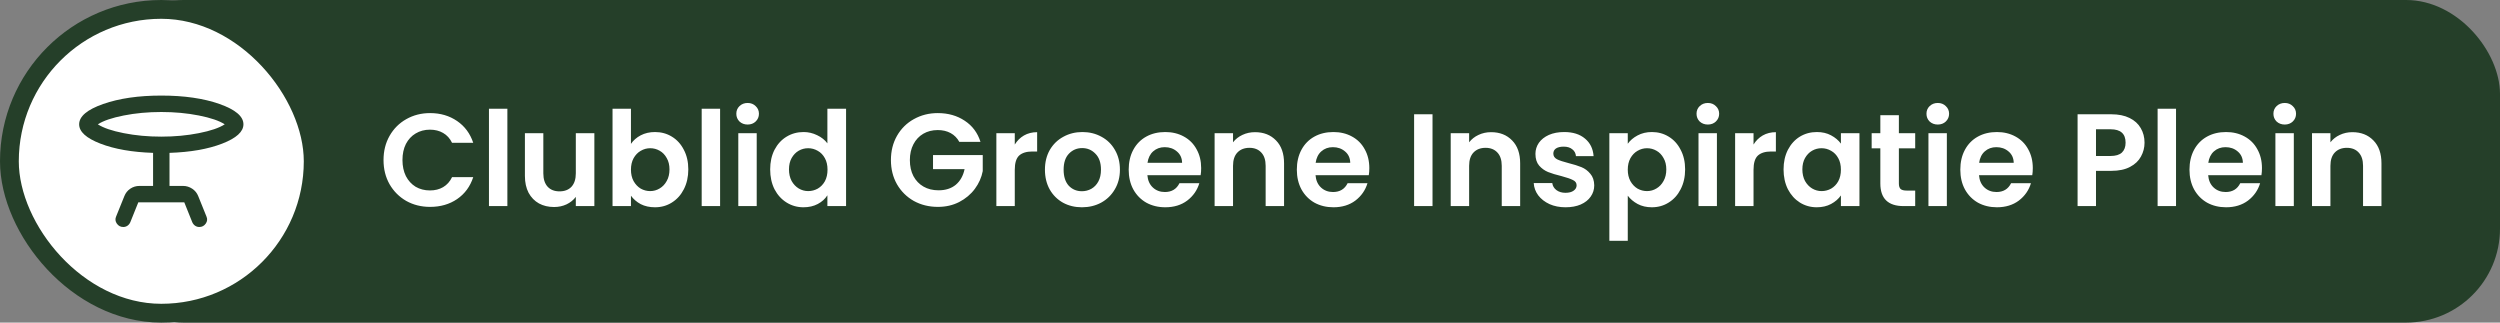
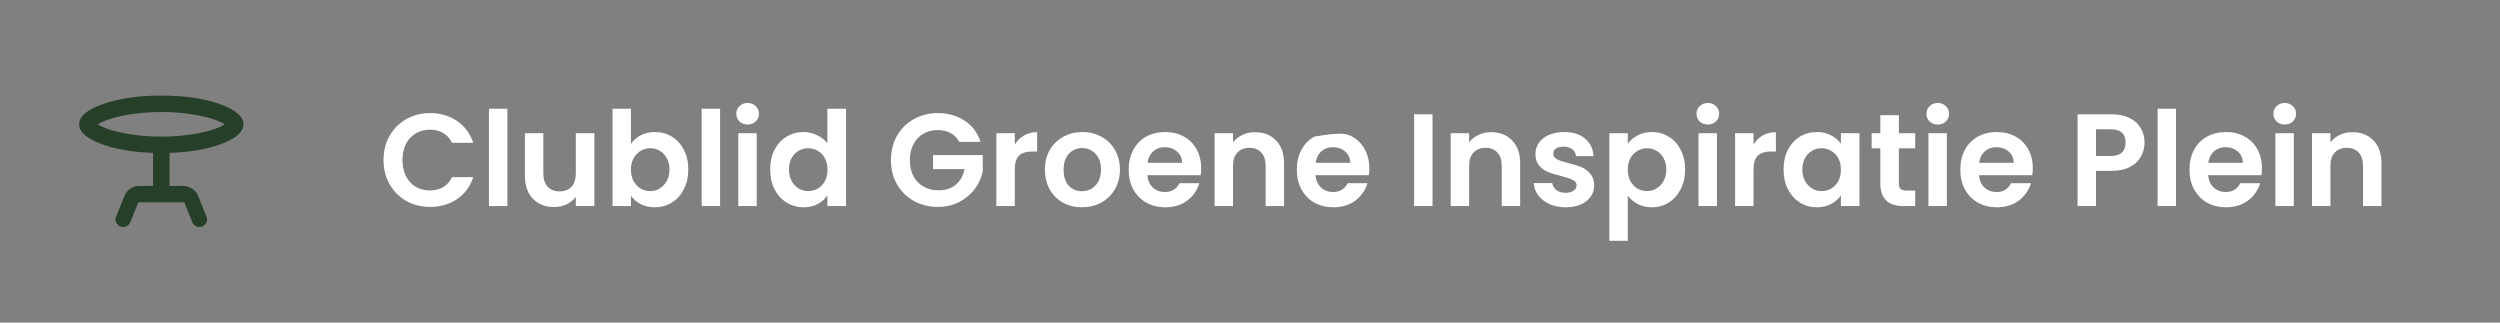
<svg xmlns="http://www.w3.org/2000/svg" width="279" height="36" viewBox="0 0 279 36" fill="none">
  <rect x="0" y="0" width="279" height="36" fill="#808080" stroke="none" />
-   <rect x="10" width="269" height="36" rx="10.486" fill="#253F29" />
-   <path d="M42.801 17.862C42.801 16.854 43.026 15.954 43.476 15.161C43.936 14.358 44.558 13.737 45.341 13.297C46.133 12.847 47.019 12.621 47.998 12.621C49.143 12.621 50.146 12.915 51.007 13.502C51.868 14.089 52.47 14.902 52.813 15.939H50.449C50.214 15.45 49.882 15.083 49.451 14.838C49.03 14.593 48.541 14.471 47.983 14.471C47.386 14.471 46.853 14.613 46.383 14.897C45.923 15.171 45.561 15.562 45.297 16.071C45.042 16.58 44.915 17.177 44.915 17.862C44.915 18.537 45.042 19.134 45.297 19.653C45.561 20.162 45.923 20.558 46.383 20.842C46.853 21.116 47.386 21.253 47.983 21.253C48.541 21.253 49.03 21.131 49.451 20.886C49.882 20.632 50.214 20.26 50.449 19.77H52.813C52.47 20.818 51.868 21.635 51.007 22.222C50.156 22.799 49.153 23.088 47.998 23.088C47.019 23.088 46.133 22.868 45.341 22.427C44.558 21.977 43.936 21.356 43.476 20.563C43.026 19.77 42.801 18.87 42.801 17.862ZM56.623 12.137V23H54.568V12.137H56.623ZM66.331 14.867V23H64.261V21.972C63.997 22.325 63.65 22.604 63.219 22.809C62.798 23.005 62.338 23.103 61.839 23.103C61.203 23.103 60.64 22.971 60.151 22.706C59.662 22.432 59.275 22.036 58.991 21.517C58.717 20.989 58.58 20.363 58.58 19.638V14.867H60.636V19.345C60.636 19.991 60.797 20.49 61.12 20.842C61.443 21.185 61.883 21.356 62.441 21.356C63.009 21.356 63.454 21.185 63.777 20.842C64.1 20.49 64.261 19.991 64.261 19.345V14.867H66.331ZM70.414 16.056C70.678 15.665 71.041 15.347 71.501 15.102C71.97 14.858 72.504 14.735 73.101 14.735C73.796 14.735 74.422 14.907 74.98 15.249C75.547 15.592 75.993 16.081 76.316 16.717C76.648 17.343 76.815 18.073 76.815 18.904C76.815 19.736 76.648 20.475 76.316 21.121C75.993 21.757 75.547 22.251 74.98 22.604C74.422 22.956 73.796 23.132 73.101 23.132C72.494 23.132 71.96 23.015 71.501 22.78C71.05 22.535 70.688 22.222 70.414 21.84V23H68.359V12.137H70.414V16.056ZM74.715 18.904C74.715 18.415 74.613 17.994 74.407 17.642C74.211 17.28 73.947 17.006 73.614 16.82C73.291 16.634 72.939 16.541 72.558 16.541C72.186 16.541 71.833 16.639 71.501 16.834C71.178 17.02 70.913 17.294 70.708 17.657C70.512 18.019 70.414 18.444 70.414 18.934C70.414 19.423 70.512 19.849 70.708 20.211C70.913 20.573 71.178 20.852 71.501 21.048C71.833 21.233 72.186 21.326 72.558 21.326C72.939 21.326 73.291 21.229 73.614 21.033C73.947 20.837 74.211 20.558 74.407 20.196C74.613 19.834 74.715 19.404 74.715 18.904ZM80.363 12.137V23H78.308V12.137H80.363ZM83.436 13.899C83.074 13.899 82.77 13.786 82.526 13.561C82.291 13.326 82.174 13.037 82.174 12.695C82.174 12.352 82.291 12.069 82.526 11.843C82.77 11.608 83.074 11.491 83.436 11.491C83.798 11.491 84.097 11.608 84.331 11.843C84.576 12.069 84.698 12.352 84.698 12.695C84.698 13.037 84.576 13.326 84.331 13.561C84.097 13.786 83.798 13.899 83.436 13.899ZM84.449 14.867V23H82.394V14.867H84.449ZM85.951 18.904C85.951 18.082 86.112 17.353 86.435 16.717C86.768 16.081 87.218 15.592 87.786 15.249C88.353 14.907 88.985 14.735 89.68 14.735C90.208 14.735 90.712 14.853 91.192 15.088C91.671 15.313 92.053 15.616 92.337 15.998V12.137H94.421V23H92.337V21.796C92.082 22.198 91.725 22.52 91.265 22.765C90.805 23.01 90.272 23.132 89.665 23.132C88.98 23.132 88.353 22.956 87.786 22.604C87.218 22.251 86.768 21.757 86.435 21.121C86.112 20.475 85.951 19.736 85.951 18.904ZM92.351 18.934C92.351 18.435 92.253 18.009 92.058 17.657C91.862 17.294 91.598 17.02 91.265 16.834C90.932 16.639 90.575 16.541 90.193 16.541C89.812 16.541 89.459 16.634 89.136 16.82C88.813 17.006 88.549 17.28 88.344 17.642C88.148 17.994 88.05 18.415 88.05 18.904C88.05 19.394 88.148 19.824 88.344 20.196C88.549 20.558 88.813 20.837 89.136 21.033C89.469 21.229 89.822 21.326 90.193 21.326C90.575 21.326 90.932 21.233 91.265 21.048C91.598 20.852 91.862 20.578 92.058 20.226C92.253 19.863 92.351 19.433 92.351 18.934ZM107.061 15.836C106.826 15.406 106.503 15.078 106.092 14.853C105.681 14.628 105.201 14.515 104.653 14.515C104.046 14.515 103.508 14.652 103.038 14.926C102.569 15.2 102.202 15.592 101.937 16.101C101.673 16.609 101.541 17.197 101.541 17.862C101.541 18.547 101.673 19.144 101.937 19.653C102.211 20.162 102.588 20.553 103.068 20.827C103.547 21.101 104.105 21.238 104.741 21.238C105.524 21.238 106.165 21.033 106.664 20.622C107.163 20.201 107.491 19.619 107.648 18.875H104.125V17.304H109.674V19.095C109.537 19.81 109.243 20.47 108.793 21.077C108.343 21.684 107.76 22.173 107.046 22.545C106.341 22.907 105.549 23.088 104.668 23.088C103.679 23.088 102.784 22.868 101.981 22.427C101.189 21.977 100.562 21.356 100.102 20.563C99.652 19.77 99.427 18.87 99.427 17.862C99.427 16.854 99.652 15.954 100.102 15.161C100.562 14.358 101.189 13.737 101.981 13.297C102.784 12.847 103.674 12.621 104.653 12.621C105.808 12.621 106.811 12.905 107.662 13.473C108.514 14.031 109.101 14.819 109.424 15.836H107.061ZM113.249 16.13C113.514 15.699 113.856 15.362 114.277 15.117C114.707 14.872 115.197 14.75 115.745 14.75V16.908H115.202C114.556 16.908 114.066 17.06 113.734 17.363C113.411 17.666 113.249 18.195 113.249 18.948V23H111.194V14.867H113.249V16.13ZM120.74 23.132C119.957 23.132 119.253 22.961 118.626 22.618C118 22.266 117.506 21.772 117.144 21.136C116.791 20.5 116.615 19.766 116.615 18.934C116.615 18.102 116.796 17.368 117.158 16.732C117.53 16.096 118.034 15.606 118.67 15.264C119.307 14.912 120.016 14.735 120.799 14.735C121.582 14.735 122.291 14.912 122.928 15.264C123.564 15.606 124.063 16.096 124.425 16.732C124.797 17.368 124.983 18.102 124.983 18.934C124.983 19.766 124.792 20.5 124.41 21.136C124.038 21.772 123.529 22.266 122.884 22.618C122.247 22.961 121.533 23.132 120.74 23.132ZM120.74 21.341C121.112 21.341 121.46 21.253 121.783 21.077C122.115 20.891 122.38 20.617 122.575 20.255C122.771 19.893 122.869 19.452 122.869 18.934C122.869 18.161 122.663 17.569 122.252 17.157C121.851 16.737 121.357 16.526 120.77 16.526C120.182 16.526 119.688 16.737 119.287 17.157C118.896 17.569 118.7 18.161 118.7 18.934C118.7 19.707 118.891 20.304 119.272 20.725C119.664 21.136 120.153 21.341 120.74 21.341ZM134.05 18.758C134.05 19.051 134.031 19.315 133.992 19.55H128.046C128.095 20.137 128.301 20.597 128.663 20.93C129.025 21.263 129.47 21.429 129.999 21.429C130.762 21.429 131.305 21.101 131.628 20.446H133.845C133.61 21.229 133.16 21.875 132.494 22.384C131.829 22.883 131.012 23.132 130.043 23.132C129.26 23.132 128.555 22.961 127.929 22.618C127.312 22.266 126.828 21.772 126.476 21.136C126.133 20.5 125.962 19.766 125.962 18.934C125.962 18.092 126.133 17.353 126.476 16.717C126.818 16.081 127.298 15.592 127.914 15.249C128.531 14.907 129.24 14.735 130.043 14.735C130.816 14.735 131.506 14.902 132.113 15.234C132.729 15.567 133.204 16.042 133.537 16.658C133.879 17.265 134.05 17.965 134.05 18.758ZM131.922 18.17C131.912 17.642 131.721 17.221 131.349 16.908C130.977 16.585 130.522 16.424 129.984 16.424C129.475 16.424 129.045 16.58 128.692 16.893C128.35 17.197 128.139 17.622 128.061 18.17H131.922ZM140.057 14.75C141.026 14.75 141.809 15.058 142.406 15.675C143.003 16.282 143.301 17.133 143.301 18.229V23H141.246V18.508C141.246 17.862 141.085 17.368 140.762 17.025C140.439 16.673 139.998 16.497 139.441 16.497C138.873 16.497 138.423 16.673 138.09 17.025C137.767 17.368 137.606 17.862 137.606 18.508V23H135.55V14.867H137.606V15.88C137.88 15.528 138.227 15.254 138.648 15.058C139.078 14.853 139.548 14.75 140.057 14.75ZM152.816 18.758C152.816 19.051 152.796 19.315 152.757 19.55H146.812C146.861 20.137 147.066 20.597 147.428 20.93C147.79 21.263 148.236 21.429 148.764 21.429C149.528 21.429 150.071 21.101 150.394 20.446H152.61C152.375 21.229 151.925 21.875 151.26 22.384C150.594 22.883 149.777 23.132 148.808 23.132C148.025 23.132 147.321 22.961 146.694 22.618C146.078 22.266 145.593 21.772 145.241 21.136C144.899 20.5 144.727 19.766 144.727 18.934C144.727 18.092 144.899 17.353 145.241 16.717C145.584 16.081 146.063 15.592 146.68 15.249C147.296 14.907 148.006 14.735 148.808 14.735C149.581 14.735 150.271 14.902 150.878 15.234C151.495 15.567 151.969 16.042 152.302 16.658C152.645 17.265 152.816 17.965 152.816 18.758ZM150.687 18.17C150.677 17.642 150.487 17.221 150.115 16.908C149.743 16.585 149.288 16.424 148.749 16.424C148.241 16.424 147.81 16.58 147.458 16.893C147.115 17.197 146.905 17.622 146.826 18.17H150.687ZM159.869 12.754V23H157.814V12.754H159.869ZM166.406 14.75C167.375 14.75 168.158 15.058 168.755 15.675C169.352 16.282 169.65 17.133 169.65 18.229V23H167.595V18.508C167.595 17.862 167.434 17.368 167.111 17.025C166.788 16.673 166.347 16.497 165.79 16.497C165.222 16.497 164.772 16.673 164.439 17.025C164.116 17.368 163.955 17.862 163.955 18.508V23H161.899V14.867H163.955V15.88C164.229 15.528 164.576 15.254 164.997 15.058C165.427 14.853 165.897 14.75 166.406 14.75ZM174.717 23.132C174.051 23.132 173.454 23.015 172.926 22.78C172.397 22.535 171.977 22.207 171.663 21.796C171.36 21.385 171.194 20.93 171.164 20.431H173.234C173.273 20.744 173.425 21.004 173.689 21.209C173.963 21.415 174.301 21.517 174.702 21.517C175.094 21.517 175.397 21.439 175.612 21.282C175.837 21.126 175.95 20.925 175.95 20.681C175.95 20.416 175.813 20.221 175.539 20.093C175.275 19.956 174.849 19.81 174.262 19.653C173.655 19.506 173.156 19.355 172.764 19.198C172.383 19.041 172.05 18.802 171.766 18.479C171.492 18.156 171.355 17.72 171.355 17.172C171.355 16.722 171.482 16.311 171.737 15.939C172.001 15.567 172.373 15.274 172.852 15.058C173.342 14.843 173.914 14.735 174.57 14.735C175.539 14.735 176.312 14.98 176.889 15.469C177.467 15.949 177.785 16.6 177.844 17.422H175.877C175.847 17.099 175.71 16.844 175.465 16.658C175.231 16.463 174.913 16.365 174.511 16.365C174.139 16.365 173.851 16.433 173.645 16.57C173.449 16.707 173.352 16.898 173.352 17.143C173.352 17.417 173.489 17.627 173.763 17.774C174.037 17.911 174.462 18.053 175.04 18.2C175.627 18.346 176.111 18.498 176.493 18.655C176.875 18.811 177.203 19.056 177.477 19.389C177.76 19.712 177.907 20.142 177.917 20.681C177.917 21.15 177.785 21.571 177.521 21.943C177.266 22.315 176.894 22.608 176.405 22.824C175.925 23.029 175.363 23.132 174.717 23.132ZM181.659 16.042C181.923 15.67 182.286 15.362 182.746 15.117C183.215 14.863 183.749 14.735 184.346 14.735C185.04 14.735 185.667 14.907 186.225 15.249C186.792 15.592 187.238 16.081 187.56 16.717C187.893 17.343 188.06 18.073 188.06 18.904C188.06 19.736 187.893 20.475 187.56 21.121C187.238 21.757 186.792 22.251 186.225 22.604C185.667 22.956 185.04 23.132 184.346 23.132C183.749 23.132 183.22 23.01 182.76 22.765C182.31 22.52 181.943 22.212 181.659 21.84V26.875H179.604V14.867H181.659V16.042ZM185.96 18.904C185.96 18.415 185.858 17.994 185.652 17.642C185.456 17.28 185.192 17.006 184.859 16.82C184.536 16.634 184.184 16.541 183.802 16.541C183.431 16.541 183.078 16.639 182.746 16.834C182.423 17.02 182.158 17.294 181.953 17.657C181.757 18.019 181.659 18.444 181.659 18.934C181.659 19.423 181.757 19.849 181.953 20.211C182.158 20.573 182.423 20.852 182.746 21.048C183.078 21.233 183.431 21.326 183.802 21.326C184.184 21.326 184.536 21.229 184.859 21.033C185.192 20.837 185.456 20.558 185.652 20.196C185.858 19.834 185.96 19.404 185.96 18.904ZM190.595 13.899C190.233 13.899 189.93 13.786 189.685 13.561C189.45 13.326 189.333 13.037 189.333 12.695C189.333 12.352 189.45 12.069 189.685 11.843C189.93 11.608 190.233 11.491 190.595 11.491C190.957 11.491 191.256 11.608 191.491 11.843C191.735 12.069 191.858 12.352 191.858 12.695C191.858 13.037 191.735 13.326 191.491 13.561C191.256 13.786 190.957 13.899 190.595 13.899ZM191.608 14.867V23H189.553V14.867H191.608ZM195.694 16.13C195.958 15.699 196.301 15.362 196.721 15.117C197.152 14.872 197.641 14.75 198.189 14.75V16.908H197.646C197 16.908 196.511 17.06 196.178 17.363C195.855 17.666 195.694 18.195 195.694 18.948V23H193.639V14.867H195.694V16.13ZM199.045 18.904C199.045 18.082 199.207 17.353 199.53 16.717C199.862 16.081 200.308 15.592 200.865 15.249C201.433 14.907 202.064 14.735 202.759 14.735C203.366 14.735 203.894 14.858 204.345 15.102C204.805 15.347 205.172 15.655 205.446 16.027V14.867H207.515V23H205.446V21.811C205.181 22.193 204.814 22.511 204.345 22.765C203.885 23.01 203.351 23.132 202.744 23.132C202.059 23.132 201.433 22.956 200.865 22.604C200.308 22.251 199.862 21.757 199.53 21.121C199.207 20.475 199.045 19.736 199.045 18.904ZM205.446 18.934C205.446 18.435 205.348 18.009 205.152 17.657C204.956 17.294 204.692 17.02 204.359 16.834C204.027 16.639 203.669 16.541 203.288 16.541C202.906 16.541 202.554 16.634 202.231 16.82C201.908 17.006 201.644 17.28 201.438 17.642C201.242 17.994 201.144 18.415 201.144 18.904C201.144 19.394 201.242 19.824 201.438 20.196C201.644 20.558 201.908 20.837 202.231 21.033C202.563 21.229 202.916 21.326 203.288 21.326C203.669 21.326 204.027 21.233 204.359 21.048C204.692 20.852 204.956 20.578 205.152 20.226C205.348 19.863 205.446 19.433 205.446 18.934ZM211.915 16.556V20.49C211.915 20.764 211.979 20.964 212.106 21.092C212.243 21.209 212.468 21.268 212.782 21.268H213.736V23H212.444C210.712 23 209.846 22.158 209.846 20.475V16.556H208.877V14.867H209.846V12.856H211.915V14.867H213.736V16.556H211.915ZM216.256 13.899C215.894 13.899 215.591 13.786 215.346 13.561C215.111 13.326 214.994 13.037 214.994 12.695C214.994 12.352 215.111 12.069 215.346 11.843C215.591 11.608 215.894 11.491 216.256 11.491C216.618 11.491 216.917 11.608 217.152 11.843C217.396 12.069 217.519 12.352 217.519 12.695C217.519 13.037 217.396 13.326 217.152 13.561C216.917 13.786 216.618 13.899 216.256 13.899ZM217.269 14.867V23H215.214V14.867H217.269ZM226.86 18.758C226.86 19.051 226.84 19.315 226.801 19.55H220.856C220.905 20.137 221.11 20.597 221.472 20.93C221.834 21.263 222.28 21.429 222.808 21.429C223.571 21.429 224.115 21.101 224.437 20.446H226.654C226.419 21.229 225.969 21.875 225.304 22.384C224.638 22.883 223.821 23.132 222.852 23.132C222.069 23.132 221.365 22.961 220.738 22.618C220.122 22.266 219.637 21.772 219.285 21.136C218.942 20.5 218.771 19.766 218.771 18.934C218.771 18.092 218.942 17.353 219.285 16.717C219.627 16.081 220.107 15.592 220.724 15.249C221.34 14.907 222.05 14.735 222.852 14.735C223.625 14.735 224.315 14.902 224.922 15.234C225.538 15.567 226.013 16.042 226.346 16.658C226.688 17.265 226.86 17.965 226.86 18.758ZM224.731 18.17C224.721 17.642 224.53 17.221 224.159 16.908C223.787 16.585 223.332 16.424 222.793 16.424C222.284 16.424 221.854 16.58 221.502 16.893C221.159 17.197 220.949 17.622 220.87 18.17H224.731ZM239.33 15.924C239.33 16.472 239.198 16.986 238.933 17.466C238.679 17.945 238.273 18.332 237.715 18.625C237.167 18.919 236.472 19.066 235.63 19.066H233.913V23H231.858V12.754H235.63C236.423 12.754 237.098 12.89 237.656 13.165C238.214 13.439 238.63 13.815 238.904 14.295C239.188 14.774 239.33 15.318 239.33 15.924ZM235.542 17.407C236.11 17.407 236.531 17.28 236.805 17.025C237.079 16.761 237.216 16.394 237.216 15.924C237.216 14.926 236.658 14.427 235.542 14.427H233.913V17.407H235.542ZM242.844 12.137V23H240.789V12.137H242.844ZM252.435 18.758C252.435 19.051 252.415 19.315 252.376 19.55H246.431C246.479 20.137 246.685 20.597 247.047 20.93C247.409 21.263 247.854 21.429 248.383 21.429C249.146 21.429 249.689 21.101 250.012 20.446H252.229C251.994 21.229 251.544 21.875 250.878 22.384C250.213 22.883 249.396 23.132 248.427 23.132C247.644 23.132 246.939 22.961 246.313 22.618C245.697 22.266 245.212 21.772 244.86 21.136C244.517 20.5 244.346 19.766 244.346 18.934C244.346 18.092 244.517 17.353 244.86 16.717C245.202 16.081 245.682 15.592 246.298 15.249C246.915 14.907 247.624 14.735 248.427 14.735C249.2 14.735 249.89 14.902 250.497 15.234C251.113 15.567 251.588 16.042 251.921 16.658C252.263 17.265 252.435 17.965 252.435 18.758ZM250.306 18.17C250.296 17.642 250.105 17.221 249.733 16.908C249.362 16.585 248.906 16.424 248.368 16.424C247.859 16.424 247.429 16.58 247.076 16.893C246.734 17.197 246.523 17.622 246.445 18.17H250.306ZM254.977 13.899C254.615 13.899 254.311 13.786 254.067 13.561C253.832 13.326 253.714 13.037 253.714 12.695C253.714 12.352 253.832 12.069 254.067 11.843C254.311 11.608 254.615 11.491 254.977 11.491C255.339 11.491 255.637 11.608 255.872 11.843C256.117 12.069 256.239 12.352 256.239 12.695C256.239 13.037 256.117 13.326 255.872 13.561C255.637 13.786 255.339 13.899 254.977 13.899ZM255.99 14.867V23H253.935V14.867H255.99ZM262.527 14.75C263.496 14.75 264.279 15.058 264.876 15.675C265.473 16.282 265.771 17.133 265.771 18.229V23H263.716V18.508C263.716 17.862 263.555 17.368 263.232 17.025C262.909 16.673 262.468 16.497 261.91 16.497C261.343 16.497 260.893 16.673 260.56 17.025C260.237 17.368 260.075 17.862 260.075 18.508V23H258.02V14.867H260.075V15.88C260.349 15.528 260.697 15.254 261.118 15.058C261.548 14.853 262.018 14.75 262.527 14.75Z" fill="white" />
-   <rect x="1.049" y="1.049" width="33.903" height="33.903" rx="16.951" fill="white" />
-   <rect x="1.049" y="1.049" width="33.903" height="33.903" rx="16.951" stroke="#253F29" stroke-width="2.097" />
+   <path d="M42.801 17.862C42.801 16.854 43.026 15.954 43.476 15.161C43.936 14.358 44.558 13.737 45.341 13.297C46.133 12.847 47.019 12.621 47.998 12.621C49.143 12.621 50.146 12.915 51.007 13.502C51.868 14.089 52.47 14.902 52.813 15.939H50.449C50.214 15.45 49.882 15.083 49.451 14.838C49.03 14.593 48.541 14.471 47.983 14.471C47.386 14.471 46.853 14.613 46.383 14.897C45.923 15.171 45.561 15.562 45.297 16.071C45.042 16.58 44.915 17.177 44.915 17.862C44.915 18.537 45.042 19.134 45.297 19.653C45.561 20.162 45.923 20.558 46.383 20.842C46.853 21.116 47.386 21.253 47.983 21.253C48.541 21.253 49.03 21.131 49.451 20.886C49.882 20.632 50.214 20.26 50.449 19.77H52.813C52.47 20.818 51.868 21.635 51.007 22.222C50.156 22.799 49.153 23.088 47.998 23.088C47.019 23.088 46.133 22.868 45.341 22.427C44.558 21.977 43.936 21.356 43.476 20.563C43.026 19.77 42.801 18.87 42.801 17.862ZM56.623 12.137V23H54.568V12.137H56.623ZM66.331 14.867V23H64.261V21.972C63.997 22.325 63.65 22.604 63.219 22.809C62.798 23.005 62.338 23.103 61.839 23.103C61.203 23.103 60.64 22.971 60.151 22.706C59.662 22.432 59.275 22.036 58.991 21.517C58.717 20.989 58.58 20.363 58.58 19.638V14.867H60.636V19.345C60.636 19.991 60.797 20.49 61.12 20.842C61.443 21.185 61.883 21.356 62.441 21.356C63.009 21.356 63.454 21.185 63.777 20.842C64.1 20.49 64.261 19.991 64.261 19.345V14.867H66.331ZM70.414 16.056C70.678 15.665 71.041 15.347 71.501 15.102C71.97 14.858 72.504 14.735 73.101 14.735C73.796 14.735 74.422 14.907 74.98 15.249C75.547 15.592 75.993 16.081 76.316 16.717C76.648 17.343 76.815 18.073 76.815 18.904C76.815 19.736 76.648 20.475 76.316 21.121C75.993 21.757 75.547 22.251 74.98 22.604C74.422 22.956 73.796 23.132 73.101 23.132C72.494 23.132 71.96 23.015 71.501 22.78C71.05 22.535 70.688 22.222 70.414 21.84V23H68.359V12.137H70.414V16.056ZM74.715 18.904C74.715 18.415 74.613 17.994 74.407 17.642C74.211 17.28 73.947 17.006 73.614 16.82C73.291 16.634 72.939 16.541 72.558 16.541C72.186 16.541 71.833 16.639 71.501 16.834C71.178 17.02 70.913 17.294 70.708 17.657C70.512 18.019 70.414 18.444 70.414 18.934C70.414 19.423 70.512 19.849 70.708 20.211C70.913 20.573 71.178 20.852 71.501 21.048C71.833 21.233 72.186 21.326 72.558 21.326C72.939 21.326 73.291 21.229 73.614 21.033C73.947 20.837 74.211 20.558 74.407 20.196C74.613 19.834 74.715 19.404 74.715 18.904ZM80.363 12.137V23H78.308V12.137H80.363ZM83.436 13.899C83.074 13.899 82.77 13.786 82.526 13.561C82.291 13.326 82.174 13.037 82.174 12.695C82.174 12.352 82.291 12.069 82.526 11.843C82.77 11.608 83.074 11.491 83.436 11.491C83.798 11.491 84.097 11.608 84.331 11.843C84.576 12.069 84.698 12.352 84.698 12.695C84.698 13.037 84.576 13.326 84.331 13.561C84.097 13.786 83.798 13.899 83.436 13.899ZM84.449 14.867V23H82.394V14.867H84.449ZM85.951 18.904C85.951 18.082 86.112 17.353 86.435 16.717C86.768 16.081 87.218 15.592 87.786 15.249C88.353 14.907 88.985 14.735 89.68 14.735C90.208 14.735 90.712 14.853 91.192 15.088C91.671 15.313 92.053 15.616 92.337 15.998V12.137H94.421V23H92.337V21.796C92.082 22.198 91.725 22.52 91.265 22.765C90.805 23.01 90.272 23.132 89.665 23.132C88.98 23.132 88.353 22.956 87.786 22.604C87.218 22.251 86.768 21.757 86.435 21.121C86.112 20.475 85.951 19.736 85.951 18.904ZM92.351 18.934C92.351 18.435 92.253 18.009 92.058 17.657C91.862 17.294 91.598 17.02 91.265 16.834C90.932 16.639 90.575 16.541 90.193 16.541C89.812 16.541 89.459 16.634 89.136 16.82C88.813 17.006 88.549 17.28 88.344 17.642C88.148 17.994 88.05 18.415 88.05 18.904C88.05 19.394 88.148 19.824 88.344 20.196C88.549 20.558 88.813 20.837 89.136 21.033C89.469 21.229 89.822 21.326 90.193 21.326C90.575 21.326 90.932 21.233 91.265 21.048C91.598 20.852 91.862 20.578 92.058 20.226C92.253 19.863 92.351 19.433 92.351 18.934ZM107.061 15.836C106.826 15.406 106.503 15.078 106.092 14.853C105.681 14.628 105.201 14.515 104.653 14.515C104.046 14.515 103.508 14.652 103.038 14.926C102.569 15.2 102.202 15.592 101.937 16.101C101.673 16.609 101.541 17.197 101.541 17.862C101.541 18.547 101.673 19.144 101.937 19.653C102.211 20.162 102.588 20.553 103.068 20.827C103.547 21.101 104.105 21.238 104.741 21.238C105.524 21.238 106.165 21.033 106.664 20.622C107.163 20.201 107.491 19.619 107.648 18.875H104.125V17.304H109.674V19.095C109.537 19.81 109.243 20.47 108.793 21.077C108.343 21.684 107.76 22.173 107.046 22.545C106.341 22.907 105.549 23.088 104.668 23.088C103.679 23.088 102.784 22.868 101.981 22.427C101.189 21.977 100.562 21.356 100.102 20.563C99.652 19.77 99.427 18.87 99.427 17.862C99.427 16.854 99.652 15.954 100.102 15.161C100.562 14.358 101.189 13.737 101.981 13.297C102.784 12.847 103.674 12.621 104.653 12.621C105.808 12.621 106.811 12.905 107.662 13.473C108.514 14.031 109.101 14.819 109.424 15.836H107.061ZM113.249 16.13C113.514 15.699 113.856 15.362 114.277 15.117C114.707 14.872 115.197 14.75 115.745 14.75V16.908H115.202C114.556 16.908 114.066 17.06 113.734 17.363C113.411 17.666 113.249 18.195 113.249 18.948V23H111.194V14.867H113.249V16.13ZM120.74 23.132C119.957 23.132 119.253 22.961 118.626 22.618C118 22.266 117.506 21.772 117.144 21.136C116.791 20.5 116.615 19.766 116.615 18.934C116.615 18.102 116.796 17.368 117.158 16.732C117.53 16.096 118.034 15.606 118.67 15.264C119.307 14.912 120.016 14.735 120.799 14.735C121.582 14.735 122.291 14.912 122.928 15.264C123.564 15.606 124.063 16.096 124.425 16.732C124.797 17.368 124.983 18.102 124.983 18.934C124.983 19.766 124.792 20.5 124.41 21.136C124.038 21.772 123.529 22.266 122.884 22.618C122.247 22.961 121.533 23.132 120.74 23.132ZM120.74 21.341C121.112 21.341 121.46 21.253 121.783 21.077C122.115 20.891 122.38 20.617 122.575 20.255C122.771 19.893 122.869 19.452 122.869 18.934C122.869 18.161 122.663 17.569 122.252 17.157C121.851 16.737 121.357 16.526 120.77 16.526C120.182 16.526 119.688 16.737 119.287 17.157C118.896 17.569 118.7 18.161 118.7 18.934C118.7 19.707 118.891 20.304 119.272 20.725C119.664 21.136 120.153 21.341 120.74 21.341ZM134.05 18.758C134.05 19.051 134.031 19.315 133.992 19.55H128.046C128.095 20.137 128.301 20.597 128.663 20.93C129.025 21.263 129.47 21.429 129.999 21.429C130.762 21.429 131.305 21.101 131.628 20.446H133.845C133.61 21.229 133.16 21.875 132.494 22.384C131.829 22.883 131.012 23.132 130.043 23.132C129.26 23.132 128.555 22.961 127.929 22.618C127.312 22.266 126.828 21.772 126.476 21.136C126.133 20.5 125.962 19.766 125.962 18.934C125.962 18.092 126.133 17.353 126.476 16.717C126.818 16.081 127.298 15.592 127.914 15.249C128.531 14.907 129.24 14.735 130.043 14.735C130.816 14.735 131.506 14.902 132.113 15.234C132.729 15.567 133.204 16.042 133.537 16.658C133.879 17.265 134.05 17.965 134.05 18.758ZM131.922 18.17C131.912 17.642 131.721 17.221 131.349 16.908C130.977 16.585 130.522 16.424 129.984 16.424C129.475 16.424 129.045 16.58 128.692 16.893C128.35 17.197 128.139 17.622 128.061 18.17H131.922ZM140.057 14.75C141.026 14.75 141.809 15.058 142.406 15.675C143.003 16.282 143.301 17.133 143.301 18.229V23H141.246V18.508C141.246 17.862 141.085 17.368 140.762 17.025C140.439 16.673 139.998 16.497 139.441 16.497C138.873 16.497 138.423 16.673 138.09 17.025C137.767 17.368 137.606 17.862 137.606 18.508V23H135.55V14.867H137.606V15.88C137.88 15.528 138.227 15.254 138.648 15.058C139.078 14.853 139.548 14.75 140.057 14.75ZM152.816 18.758C152.816 19.051 152.796 19.315 152.757 19.55H146.812C146.861 20.137 147.066 20.597 147.428 20.93C147.79 21.263 148.236 21.429 148.764 21.429C149.528 21.429 150.071 21.101 150.394 20.446H152.61C152.375 21.229 151.925 21.875 151.26 22.384C150.594 22.883 149.777 23.132 148.808 23.132C148.025 23.132 147.321 22.961 146.694 22.618C146.078 22.266 145.593 21.772 145.241 21.136C144.899 20.5 144.727 19.766 144.727 18.934C144.727 18.092 144.899 17.353 145.241 16.717C145.584 16.081 146.063 15.592 146.68 15.249C149.581 14.735 150.271 14.902 150.878 15.234C151.495 15.567 151.969 16.042 152.302 16.658C152.645 17.265 152.816 17.965 152.816 18.758ZM150.687 18.17C150.677 17.642 150.487 17.221 150.115 16.908C149.743 16.585 149.288 16.424 148.749 16.424C148.241 16.424 147.81 16.58 147.458 16.893C147.115 17.197 146.905 17.622 146.826 18.17H150.687ZM159.869 12.754V23H157.814V12.754H159.869ZM166.406 14.75C167.375 14.75 168.158 15.058 168.755 15.675C169.352 16.282 169.65 17.133 169.65 18.229V23H167.595V18.508C167.595 17.862 167.434 17.368 167.111 17.025C166.788 16.673 166.347 16.497 165.79 16.497C165.222 16.497 164.772 16.673 164.439 17.025C164.116 17.368 163.955 17.862 163.955 18.508V23H161.899V14.867H163.955V15.88C164.229 15.528 164.576 15.254 164.997 15.058C165.427 14.853 165.897 14.75 166.406 14.75ZM174.717 23.132C174.051 23.132 173.454 23.015 172.926 22.78C172.397 22.535 171.977 22.207 171.663 21.796C171.36 21.385 171.194 20.93 171.164 20.431H173.234C173.273 20.744 173.425 21.004 173.689 21.209C173.963 21.415 174.301 21.517 174.702 21.517C175.094 21.517 175.397 21.439 175.612 21.282C175.837 21.126 175.95 20.925 175.95 20.681C175.95 20.416 175.813 20.221 175.539 20.093C175.275 19.956 174.849 19.81 174.262 19.653C173.655 19.506 173.156 19.355 172.764 19.198C172.383 19.041 172.05 18.802 171.766 18.479C171.492 18.156 171.355 17.72 171.355 17.172C171.355 16.722 171.482 16.311 171.737 15.939C172.001 15.567 172.373 15.274 172.852 15.058C173.342 14.843 173.914 14.735 174.57 14.735C175.539 14.735 176.312 14.98 176.889 15.469C177.467 15.949 177.785 16.6 177.844 17.422H175.877C175.847 17.099 175.71 16.844 175.465 16.658C175.231 16.463 174.913 16.365 174.511 16.365C174.139 16.365 173.851 16.433 173.645 16.57C173.449 16.707 173.352 16.898 173.352 17.143C173.352 17.417 173.489 17.627 173.763 17.774C174.037 17.911 174.462 18.053 175.04 18.2C175.627 18.346 176.111 18.498 176.493 18.655C176.875 18.811 177.203 19.056 177.477 19.389C177.76 19.712 177.907 20.142 177.917 20.681C177.917 21.15 177.785 21.571 177.521 21.943C177.266 22.315 176.894 22.608 176.405 22.824C175.925 23.029 175.363 23.132 174.717 23.132ZM181.659 16.042C181.923 15.67 182.286 15.362 182.746 15.117C183.215 14.863 183.749 14.735 184.346 14.735C185.04 14.735 185.667 14.907 186.225 15.249C186.792 15.592 187.238 16.081 187.56 16.717C187.893 17.343 188.06 18.073 188.06 18.904C188.06 19.736 187.893 20.475 187.56 21.121C187.238 21.757 186.792 22.251 186.225 22.604C185.667 22.956 185.04 23.132 184.346 23.132C183.749 23.132 183.22 23.01 182.76 22.765C182.31 22.52 181.943 22.212 181.659 21.84V26.875H179.604V14.867H181.659V16.042ZM185.96 18.904C185.96 18.415 185.858 17.994 185.652 17.642C185.456 17.28 185.192 17.006 184.859 16.82C184.536 16.634 184.184 16.541 183.802 16.541C183.431 16.541 183.078 16.639 182.746 16.834C182.423 17.02 182.158 17.294 181.953 17.657C181.757 18.019 181.659 18.444 181.659 18.934C181.659 19.423 181.757 19.849 181.953 20.211C182.158 20.573 182.423 20.852 182.746 21.048C183.078 21.233 183.431 21.326 183.802 21.326C184.184 21.326 184.536 21.229 184.859 21.033C185.192 20.837 185.456 20.558 185.652 20.196C185.858 19.834 185.96 19.404 185.96 18.904ZM190.595 13.899C190.233 13.899 189.93 13.786 189.685 13.561C189.45 13.326 189.333 13.037 189.333 12.695C189.333 12.352 189.45 12.069 189.685 11.843C189.93 11.608 190.233 11.491 190.595 11.491C190.957 11.491 191.256 11.608 191.491 11.843C191.735 12.069 191.858 12.352 191.858 12.695C191.858 13.037 191.735 13.326 191.491 13.561C191.256 13.786 190.957 13.899 190.595 13.899ZM191.608 14.867V23H189.553V14.867H191.608ZM195.694 16.13C195.958 15.699 196.301 15.362 196.721 15.117C197.152 14.872 197.641 14.75 198.189 14.75V16.908H197.646C197 16.908 196.511 17.06 196.178 17.363C195.855 17.666 195.694 18.195 195.694 18.948V23H193.639V14.867H195.694V16.13ZM199.045 18.904C199.045 18.082 199.207 17.353 199.53 16.717C199.862 16.081 200.308 15.592 200.865 15.249C201.433 14.907 202.064 14.735 202.759 14.735C203.366 14.735 203.894 14.858 204.345 15.102C204.805 15.347 205.172 15.655 205.446 16.027V14.867H207.515V23H205.446V21.811C205.181 22.193 204.814 22.511 204.345 22.765C203.885 23.01 203.351 23.132 202.744 23.132C202.059 23.132 201.433 22.956 200.865 22.604C200.308 22.251 199.862 21.757 199.53 21.121C199.207 20.475 199.045 19.736 199.045 18.904ZM205.446 18.934C205.446 18.435 205.348 18.009 205.152 17.657C204.956 17.294 204.692 17.02 204.359 16.834C204.027 16.639 203.669 16.541 203.288 16.541C202.906 16.541 202.554 16.634 202.231 16.82C201.908 17.006 201.644 17.28 201.438 17.642C201.242 17.994 201.144 18.415 201.144 18.904C201.144 19.394 201.242 19.824 201.438 20.196C201.644 20.558 201.908 20.837 202.231 21.033C202.563 21.229 202.916 21.326 203.288 21.326C203.669 21.326 204.027 21.233 204.359 21.048C204.692 20.852 204.956 20.578 205.152 20.226C205.348 19.863 205.446 19.433 205.446 18.934ZM211.915 16.556V20.49C211.915 20.764 211.979 20.964 212.106 21.092C212.243 21.209 212.468 21.268 212.782 21.268H213.736V23H212.444C210.712 23 209.846 22.158 209.846 20.475V16.556H208.877V14.867H209.846V12.856H211.915V14.867H213.736V16.556H211.915ZM216.256 13.899C215.894 13.899 215.591 13.786 215.346 13.561C215.111 13.326 214.994 13.037 214.994 12.695C214.994 12.352 215.111 12.069 215.346 11.843C215.591 11.608 215.894 11.491 216.256 11.491C216.618 11.491 216.917 11.608 217.152 11.843C217.396 12.069 217.519 12.352 217.519 12.695C217.519 13.037 217.396 13.326 217.152 13.561C216.917 13.786 216.618 13.899 216.256 13.899ZM217.269 14.867V23H215.214V14.867H217.269ZM226.86 18.758C226.86 19.051 226.84 19.315 226.801 19.55H220.856C220.905 20.137 221.11 20.597 221.472 20.93C221.834 21.263 222.28 21.429 222.808 21.429C223.571 21.429 224.115 21.101 224.437 20.446H226.654C226.419 21.229 225.969 21.875 225.304 22.384C224.638 22.883 223.821 23.132 222.852 23.132C222.069 23.132 221.365 22.961 220.738 22.618C220.122 22.266 219.637 21.772 219.285 21.136C218.942 20.5 218.771 19.766 218.771 18.934C218.771 18.092 218.942 17.353 219.285 16.717C219.627 16.081 220.107 15.592 220.724 15.249C221.34 14.907 222.05 14.735 222.852 14.735C223.625 14.735 224.315 14.902 224.922 15.234C225.538 15.567 226.013 16.042 226.346 16.658C226.688 17.265 226.86 17.965 226.86 18.758ZM224.731 18.17C224.721 17.642 224.53 17.221 224.159 16.908C223.787 16.585 223.332 16.424 222.793 16.424C222.284 16.424 221.854 16.58 221.502 16.893C221.159 17.197 220.949 17.622 220.87 18.17H224.731ZM239.33 15.924C239.33 16.472 239.198 16.986 238.933 17.466C238.679 17.945 238.273 18.332 237.715 18.625C237.167 18.919 236.472 19.066 235.63 19.066H233.913V23H231.858V12.754H235.63C236.423 12.754 237.098 12.89 237.656 13.165C238.214 13.439 238.63 13.815 238.904 14.295C239.188 14.774 239.33 15.318 239.33 15.924ZM235.542 17.407C236.11 17.407 236.531 17.28 236.805 17.025C237.079 16.761 237.216 16.394 237.216 15.924C237.216 14.926 236.658 14.427 235.542 14.427H233.913V17.407H235.542ZM242.844 12.137V23H240.789V12.137H242.844ZM252.435 18.758C252.435 19.051 252.415 19.315 252.376 19.55H246.431C246.479 20.137 246.685 20.597 247.047 20.93C247.409 21.263 247.854 21.429 248.383 21.429C249.146 21.429 249.689 21.101 250.012 20.446H252.229C251.994 21.229 251.544 21.875 250.878 22.384C250.213 22.883 249.396 23.132 248.427 23.132C247.644 23.132 246.939 22.961 246.313 22.618C245.697 22.266 245.212 21.772 244.86 21.136C244.517 20.5 244.346 19.766 244.346 18.934C244.346 18.092 244.517 17.353 244.86 16.717C245.202 16.081 245.682 15.592 246.298 15.249C246.915 14.907 247.624 14.735 248.427 14.735C249.2 14.735 249.89 14.902 250.497 15.234C251.113 15.567 251.588 16.042 251.921 16.658C252.263 17.265 252.435 17.965 252.435 18.758ZM250.306 18.17C250.296 17.642 250.105 17.221 249.733 16.908C249.362 16.585 248.906 16.424 248.368 16.424C247.859 16.424 247.429 16.58 247.076 16.893C246.734 17.197 246.523 17.622 246.445 18.17H250.306ZM254.977 13.899C254.615 13.899 254.311 13.786 254.067 13.561C253.832 13.326 253.714 13.037 253.714 12.695C253.714 12.352 253.832 12.069 254.067 11.843C254.311 11.608 254.615 11.491 254.977 11.491C255.339 11.491 255.637 11.608 255.872 11.843C256.117 12.069 256.239 12.352 256.239 12.695C256.239 13.037 256.117 13.326 255.872 13.561C255.637 13.786 255.339 13.899 254.977 13.899ZM255.99 14.867V23H253.935V14.867H255.99ZM262.527 14.75C263.496 14.75 264.279 15.058 264.876 15.675C265.473 16.282 265.771 17.133 265.771 18.229V23H263.716V18.508C263.716 17.862 263.555 17.368 263.232 17.025C262.909 16.673 262.468 16.497 261.91 16.497C261.343 16.497 260.893 16.673 260.56 17.025C260.237 17.368 260.075 17.862 260.075 18.508V23H258.02V14.867H260.075V15.88C260.349 15.528 260.697 15.254 261.118 15.058C261.548 14.853 262.018 14.75 262.527 14.75Z" fill="white" />
  <path d="M12.958 24.164L13.875 21.895C14.012 21.544 14.234 21.265 14.54 21.058C14.845 20.852 15.189 20.749 15.571 20.749H17.083V17.06C14.746 16.983 12.786 16.64 11.205 16.029C9.623 15.417 8.833 14.699 8.833 13.874C8.833 12.988 9.727 12.232 11.515 11.606C13.302 10.979 15.464 10.666 18 10.666C20.551 10.666 22.717 10.979 24.497 11.606C26.277 12.232 27.167 12.988 27.167 13.874C27.167 14.699 26.376 15.417 24.794 16.029C23.213 16.64 21.254 16.983 18.917 17.06V20.749H20.429C20.796 20.749 21.136 20.853 21.449 21.059C21.763 21.266 21.988 21.544 22.125 21.895L23.042 24.164C23.164 24.439 23.137 24.703 22.961 24.955C22.785 25.207 22.544 25.333 22.24 25.333C22.072 25.333 21.919 25.287 21.781 25.195C21.644 25.104 21.537 24.974 21.46 24.806L20.567 22.583H15.433L14.54 24.806C14.463 24.974 14.356 25.104 14.219 25.195C14.081 25.287 13.928 25.333 13.76 25.333C13.455 25.333 13.214 25.206 13.039 24.954C12.864 24.702 12.837 24.438 12.958 24.164ZM18 15.249C19.482 15.249 20.88 15.12 22.194 14.86C23.508 14.6 24.47 14.272 25.081 13.874C24.47 13.477 23.508 13.149 22.194 12.889C20.88 12.629 19.482 12.499 18 12.499C16.518 12.499 15.12 12.629 13.806 12.889C12.492 13.149 11.53 13.477 10.919 13.874C11.53 14.272 12.492 14.6 13.806 14.86C15.12 15.12 16.518 15.249 18 15.249Z" fill="#253F29" />
</svg>